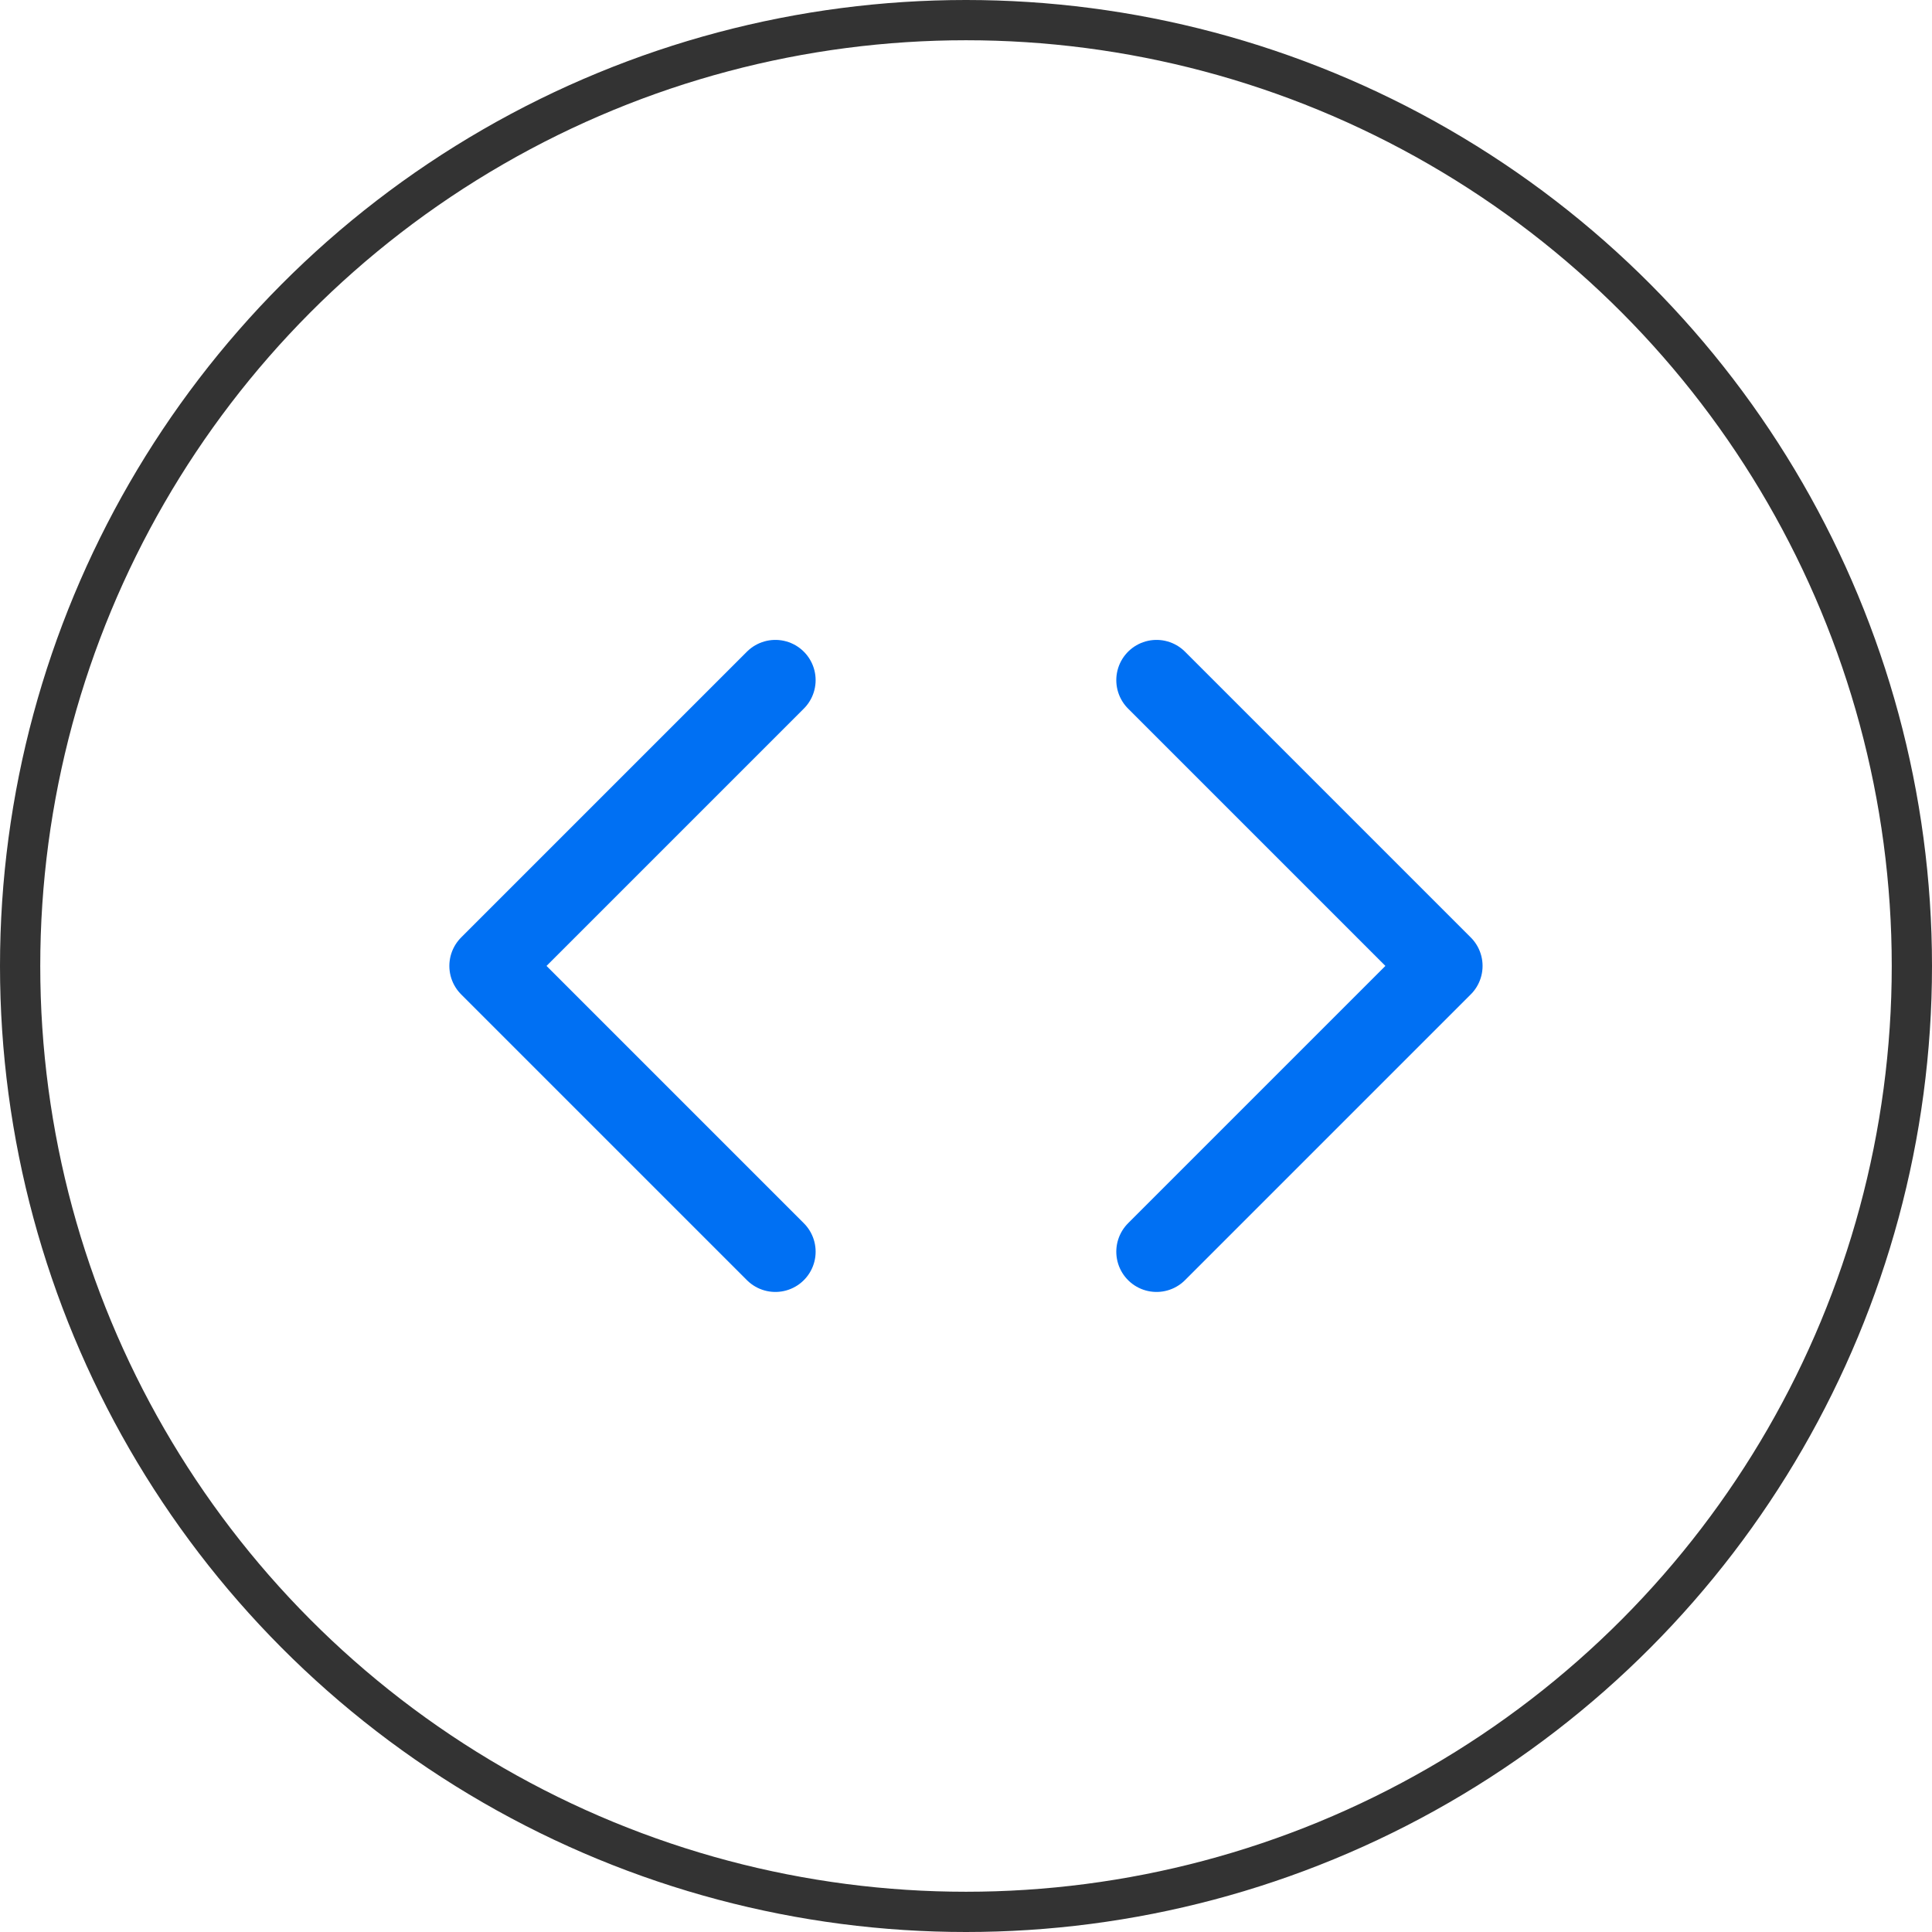
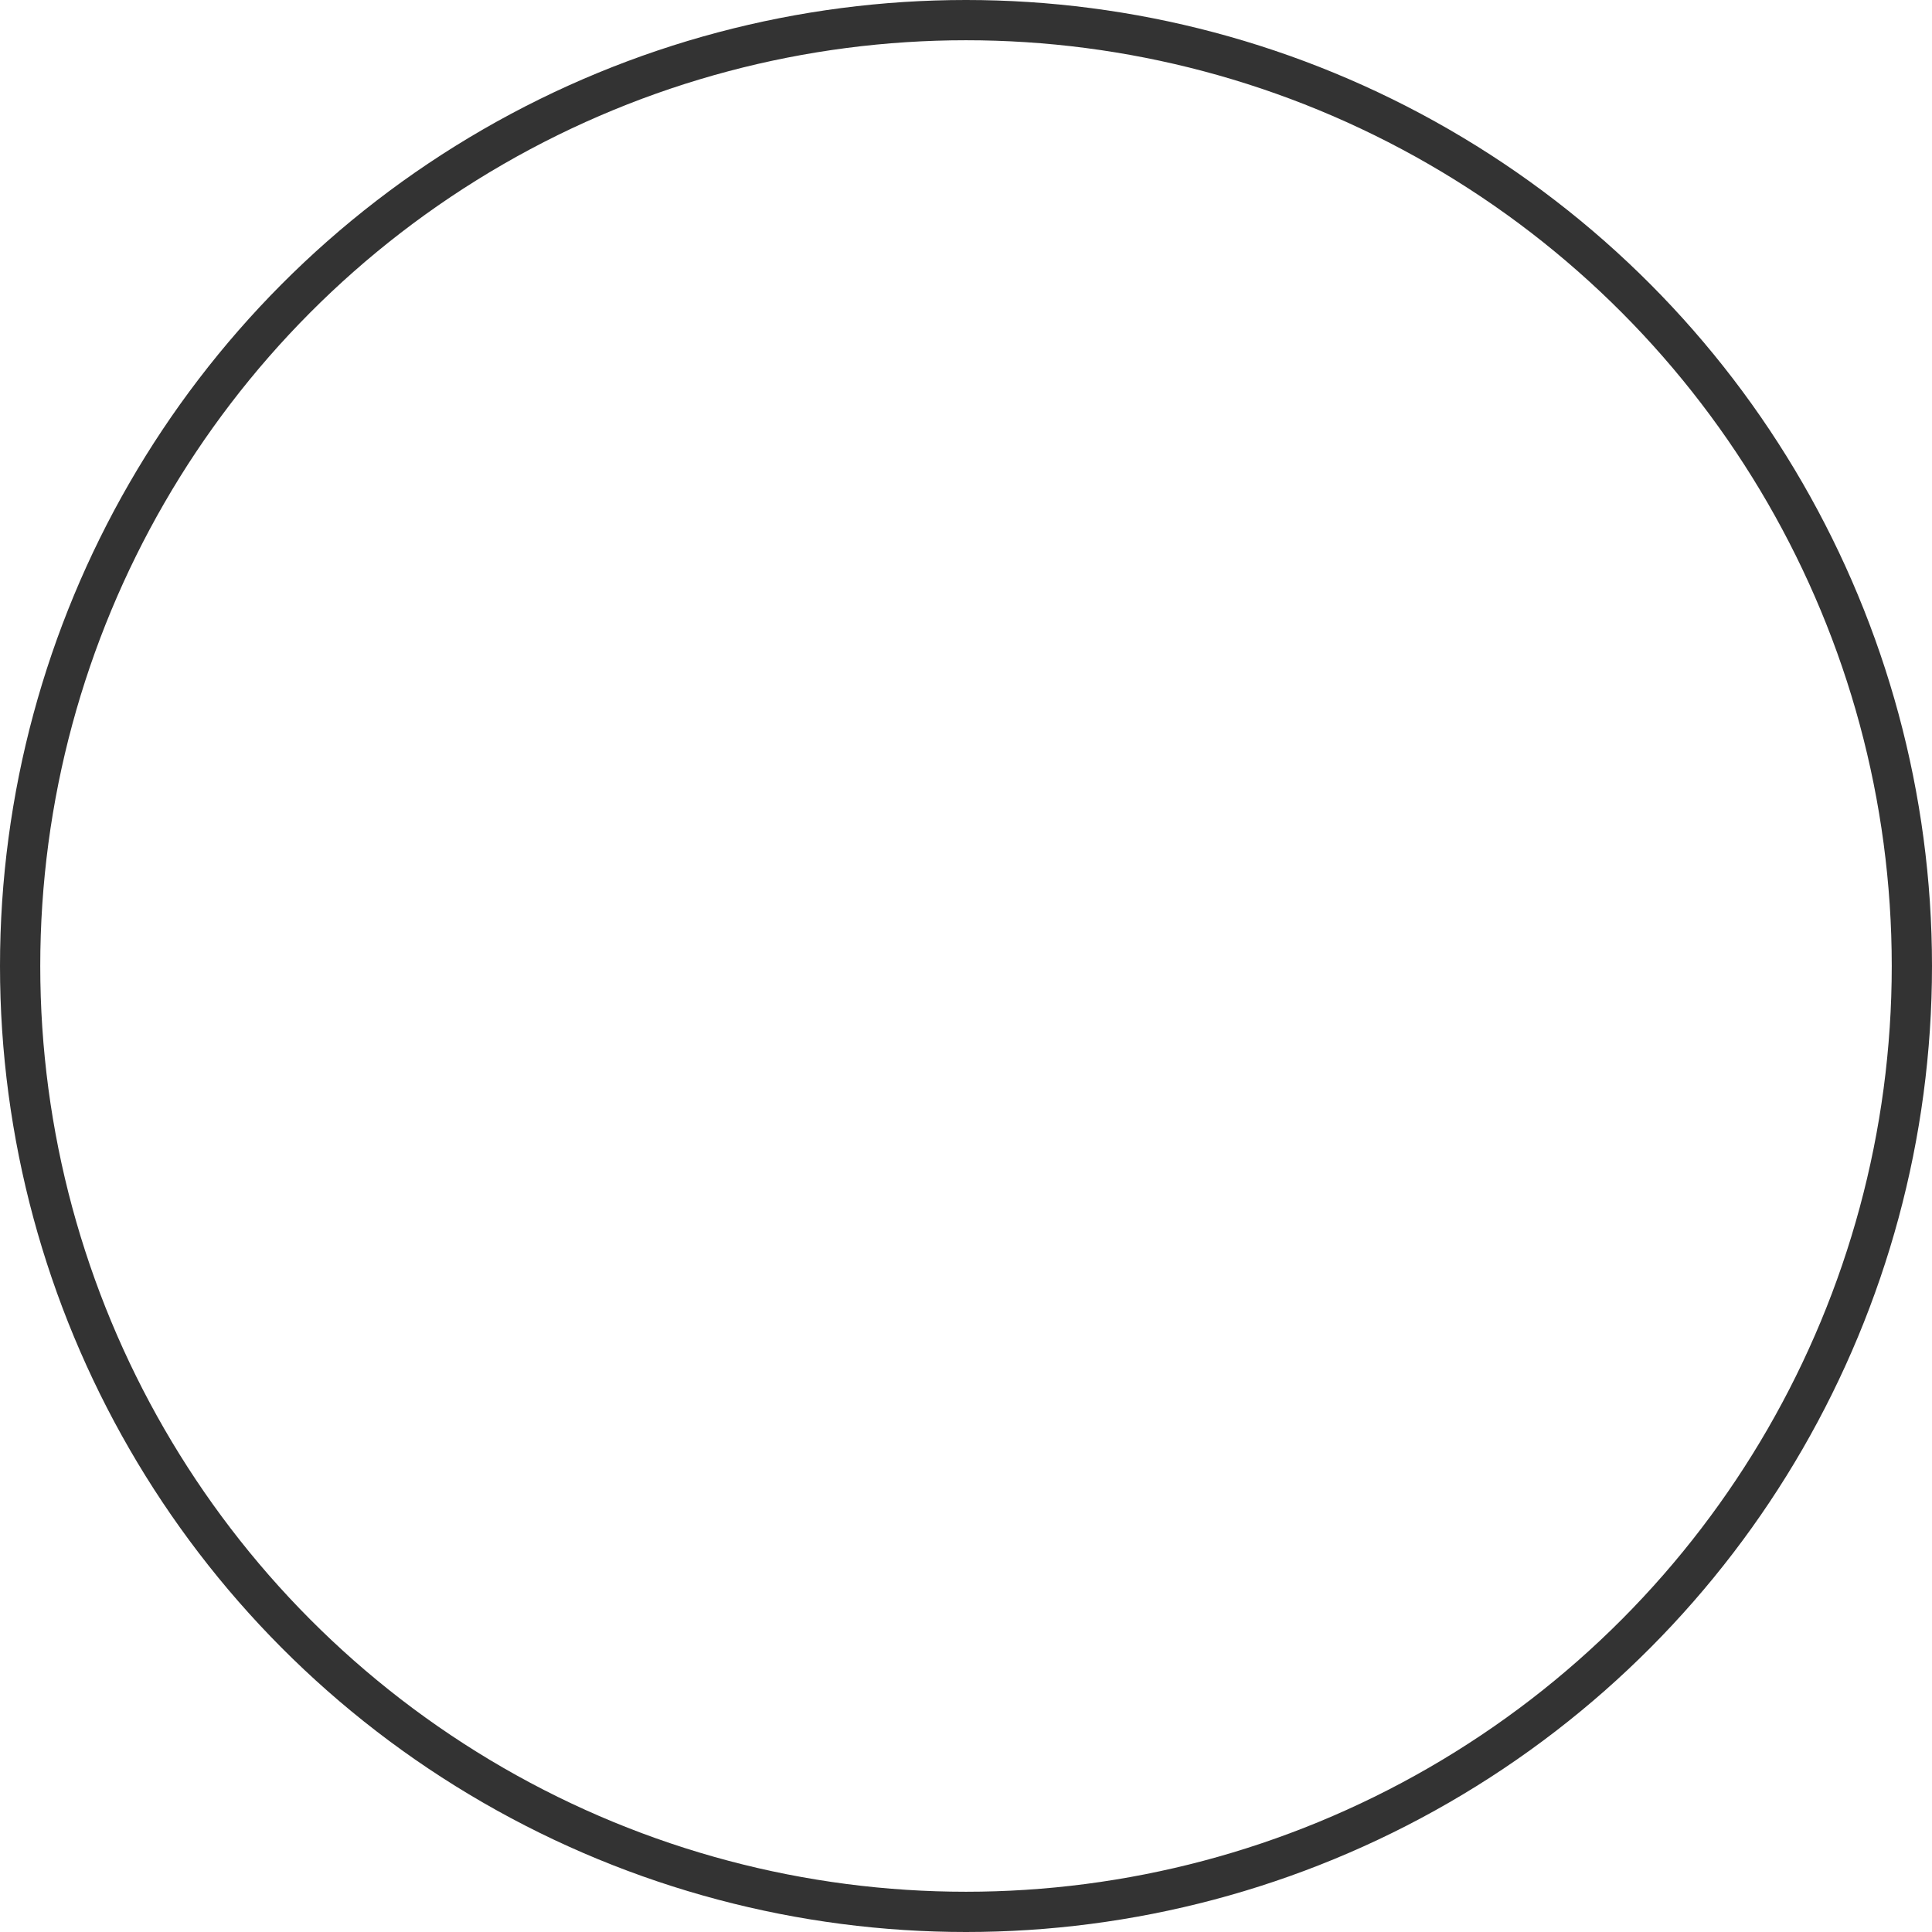
<svg xmlns="http://www.w3.org/2000/svg" width="48" height="48" viewBox="0 0 48 48">
  <g transform="translate(-764 -6162.633)">
    <g transform="translate(764 6162.633)" fill="none" stroke="#333" stroke-width="1">
-       <circle cx="24" cy="24" r="24" stroke="none" />
      <circle cx="24" cy="24" r="23.5" fill="none" />
    </g>
    <g transform="translate(773.164 6170.531)">
-       <path d="M24,23.2l7.1-7.1L24,9" transform="translate(-4.43)" fill="none" stroke="#0070f3" stroke-linecap="round" stroke-linejoin="round" stroke-width="2" />
-       <path d="M10.1,9,3,16.1l7.1,7.1" fill="none" stroke="#0070f3" stroke-linecap="round" stroke-linejoin="round" stroke-width="2" />
-     </g>
+       </g>
  </g>
</svg>